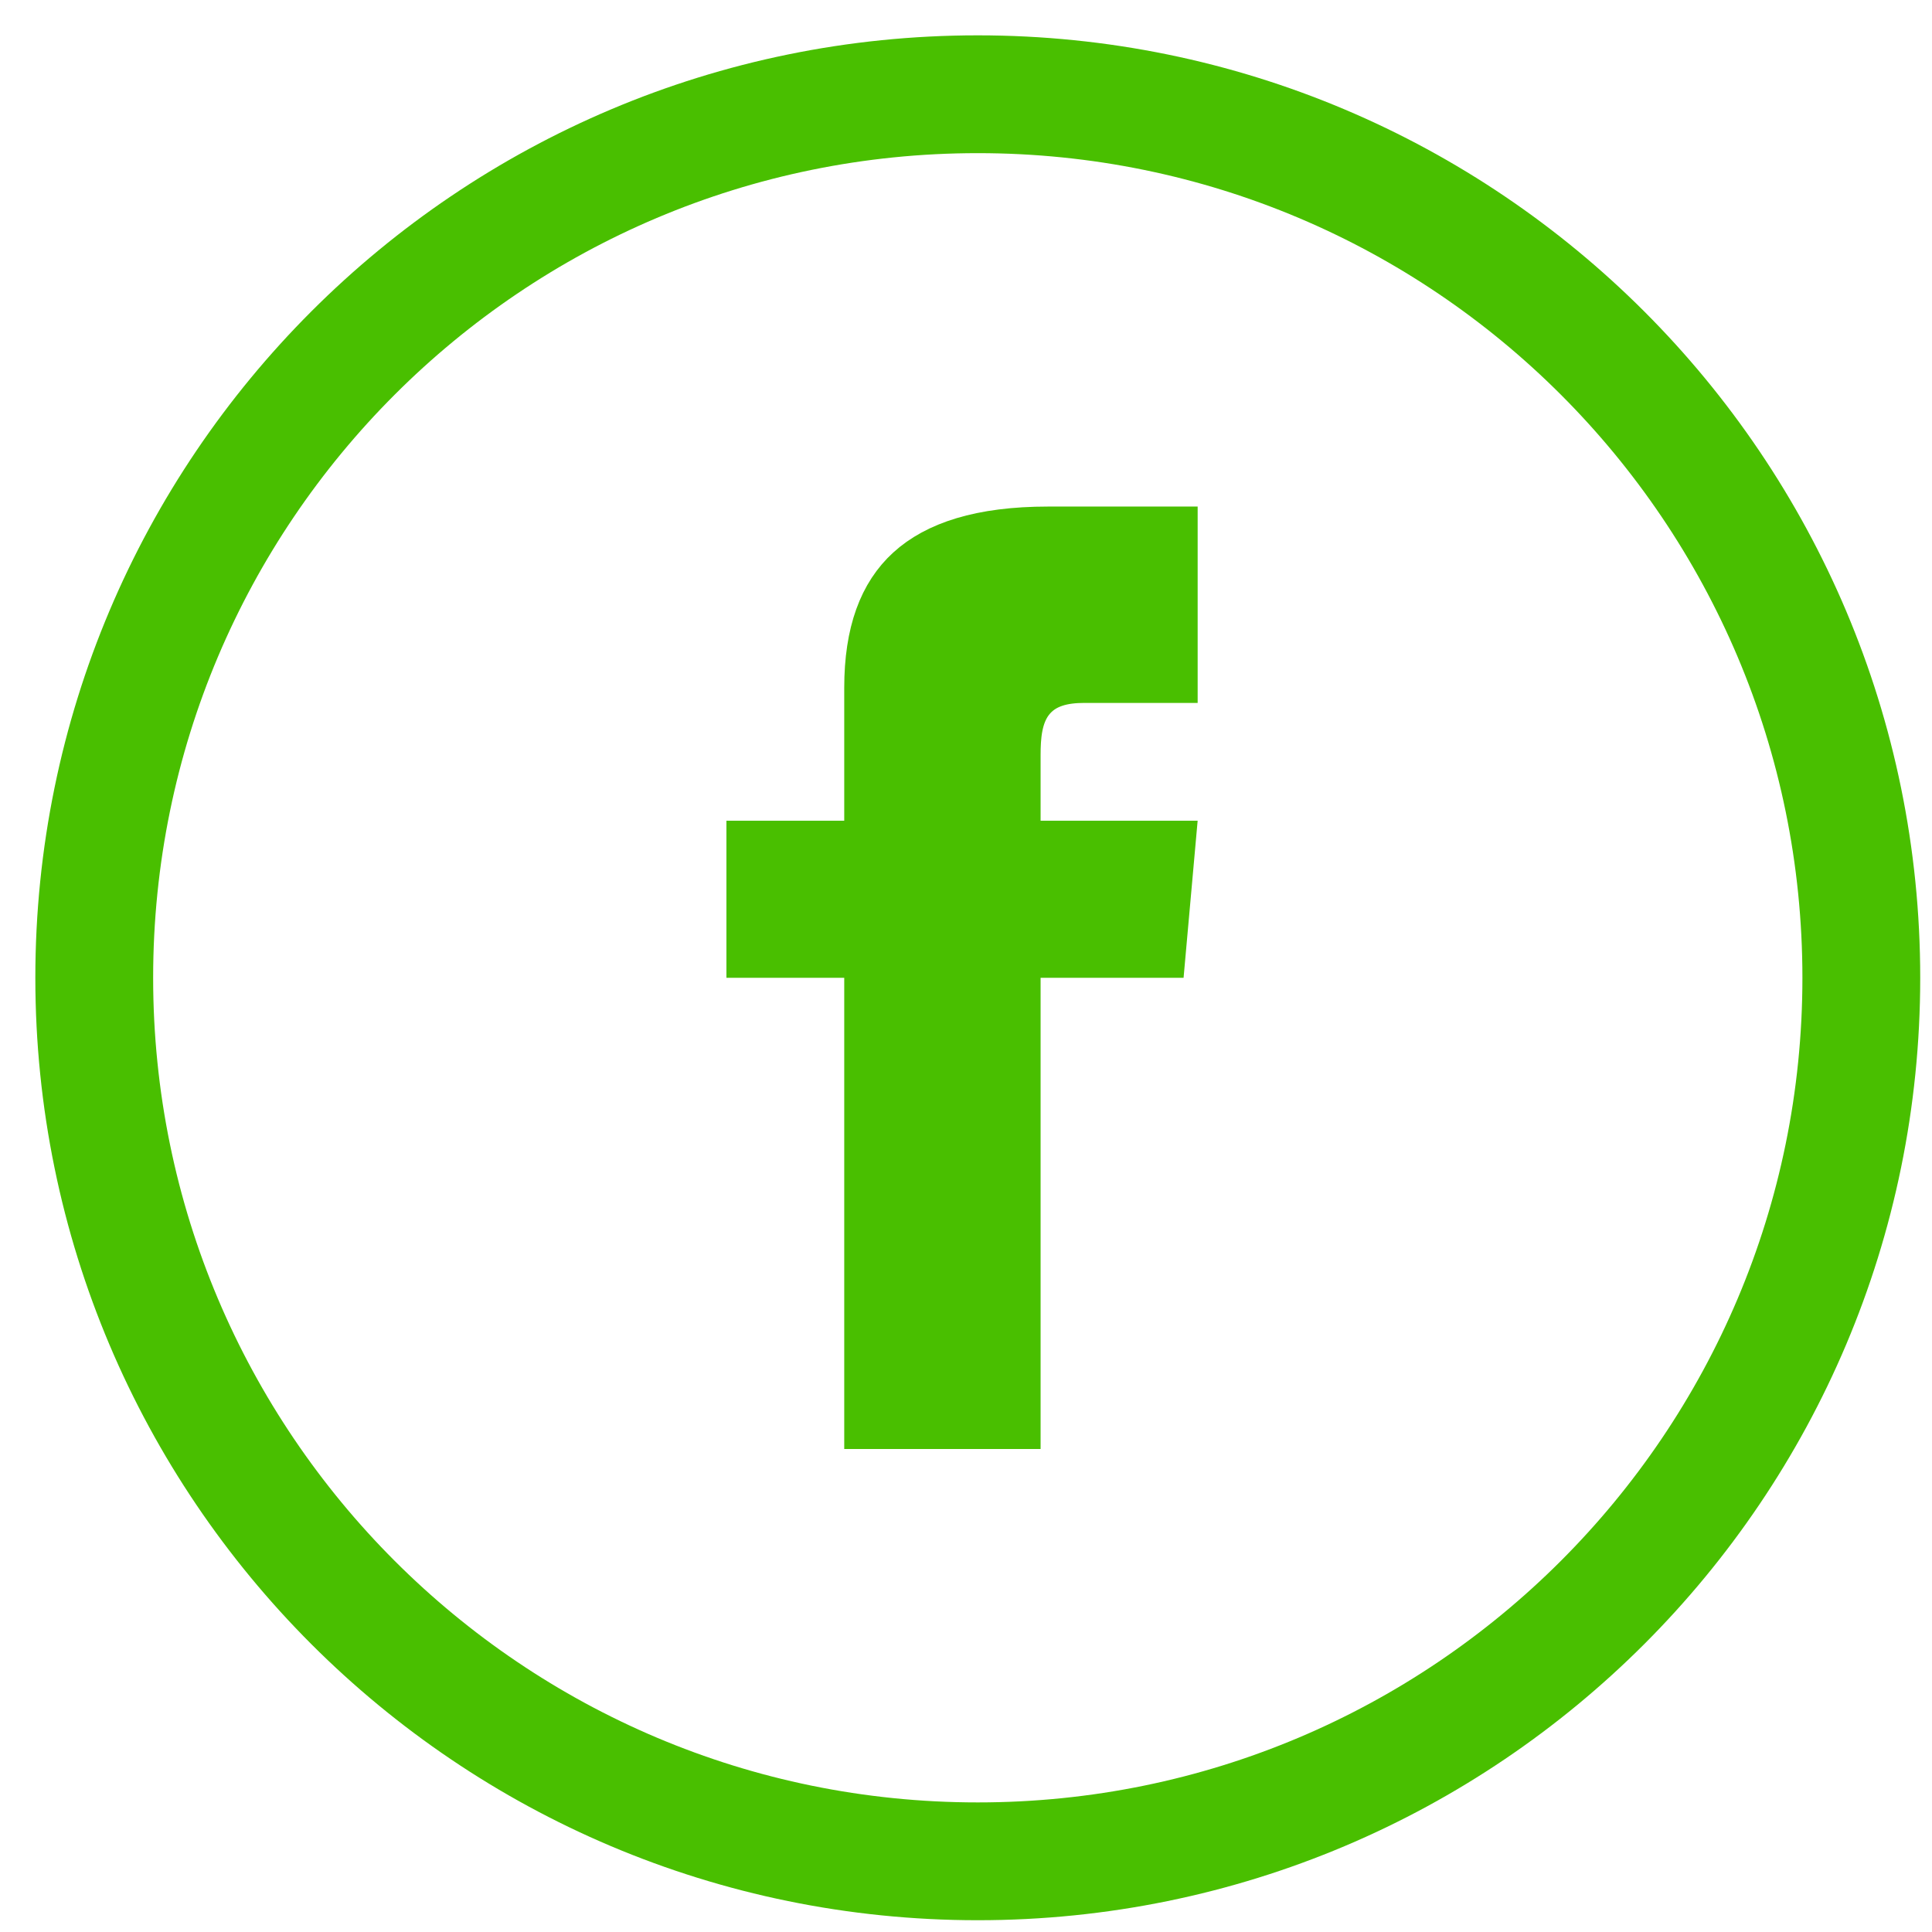
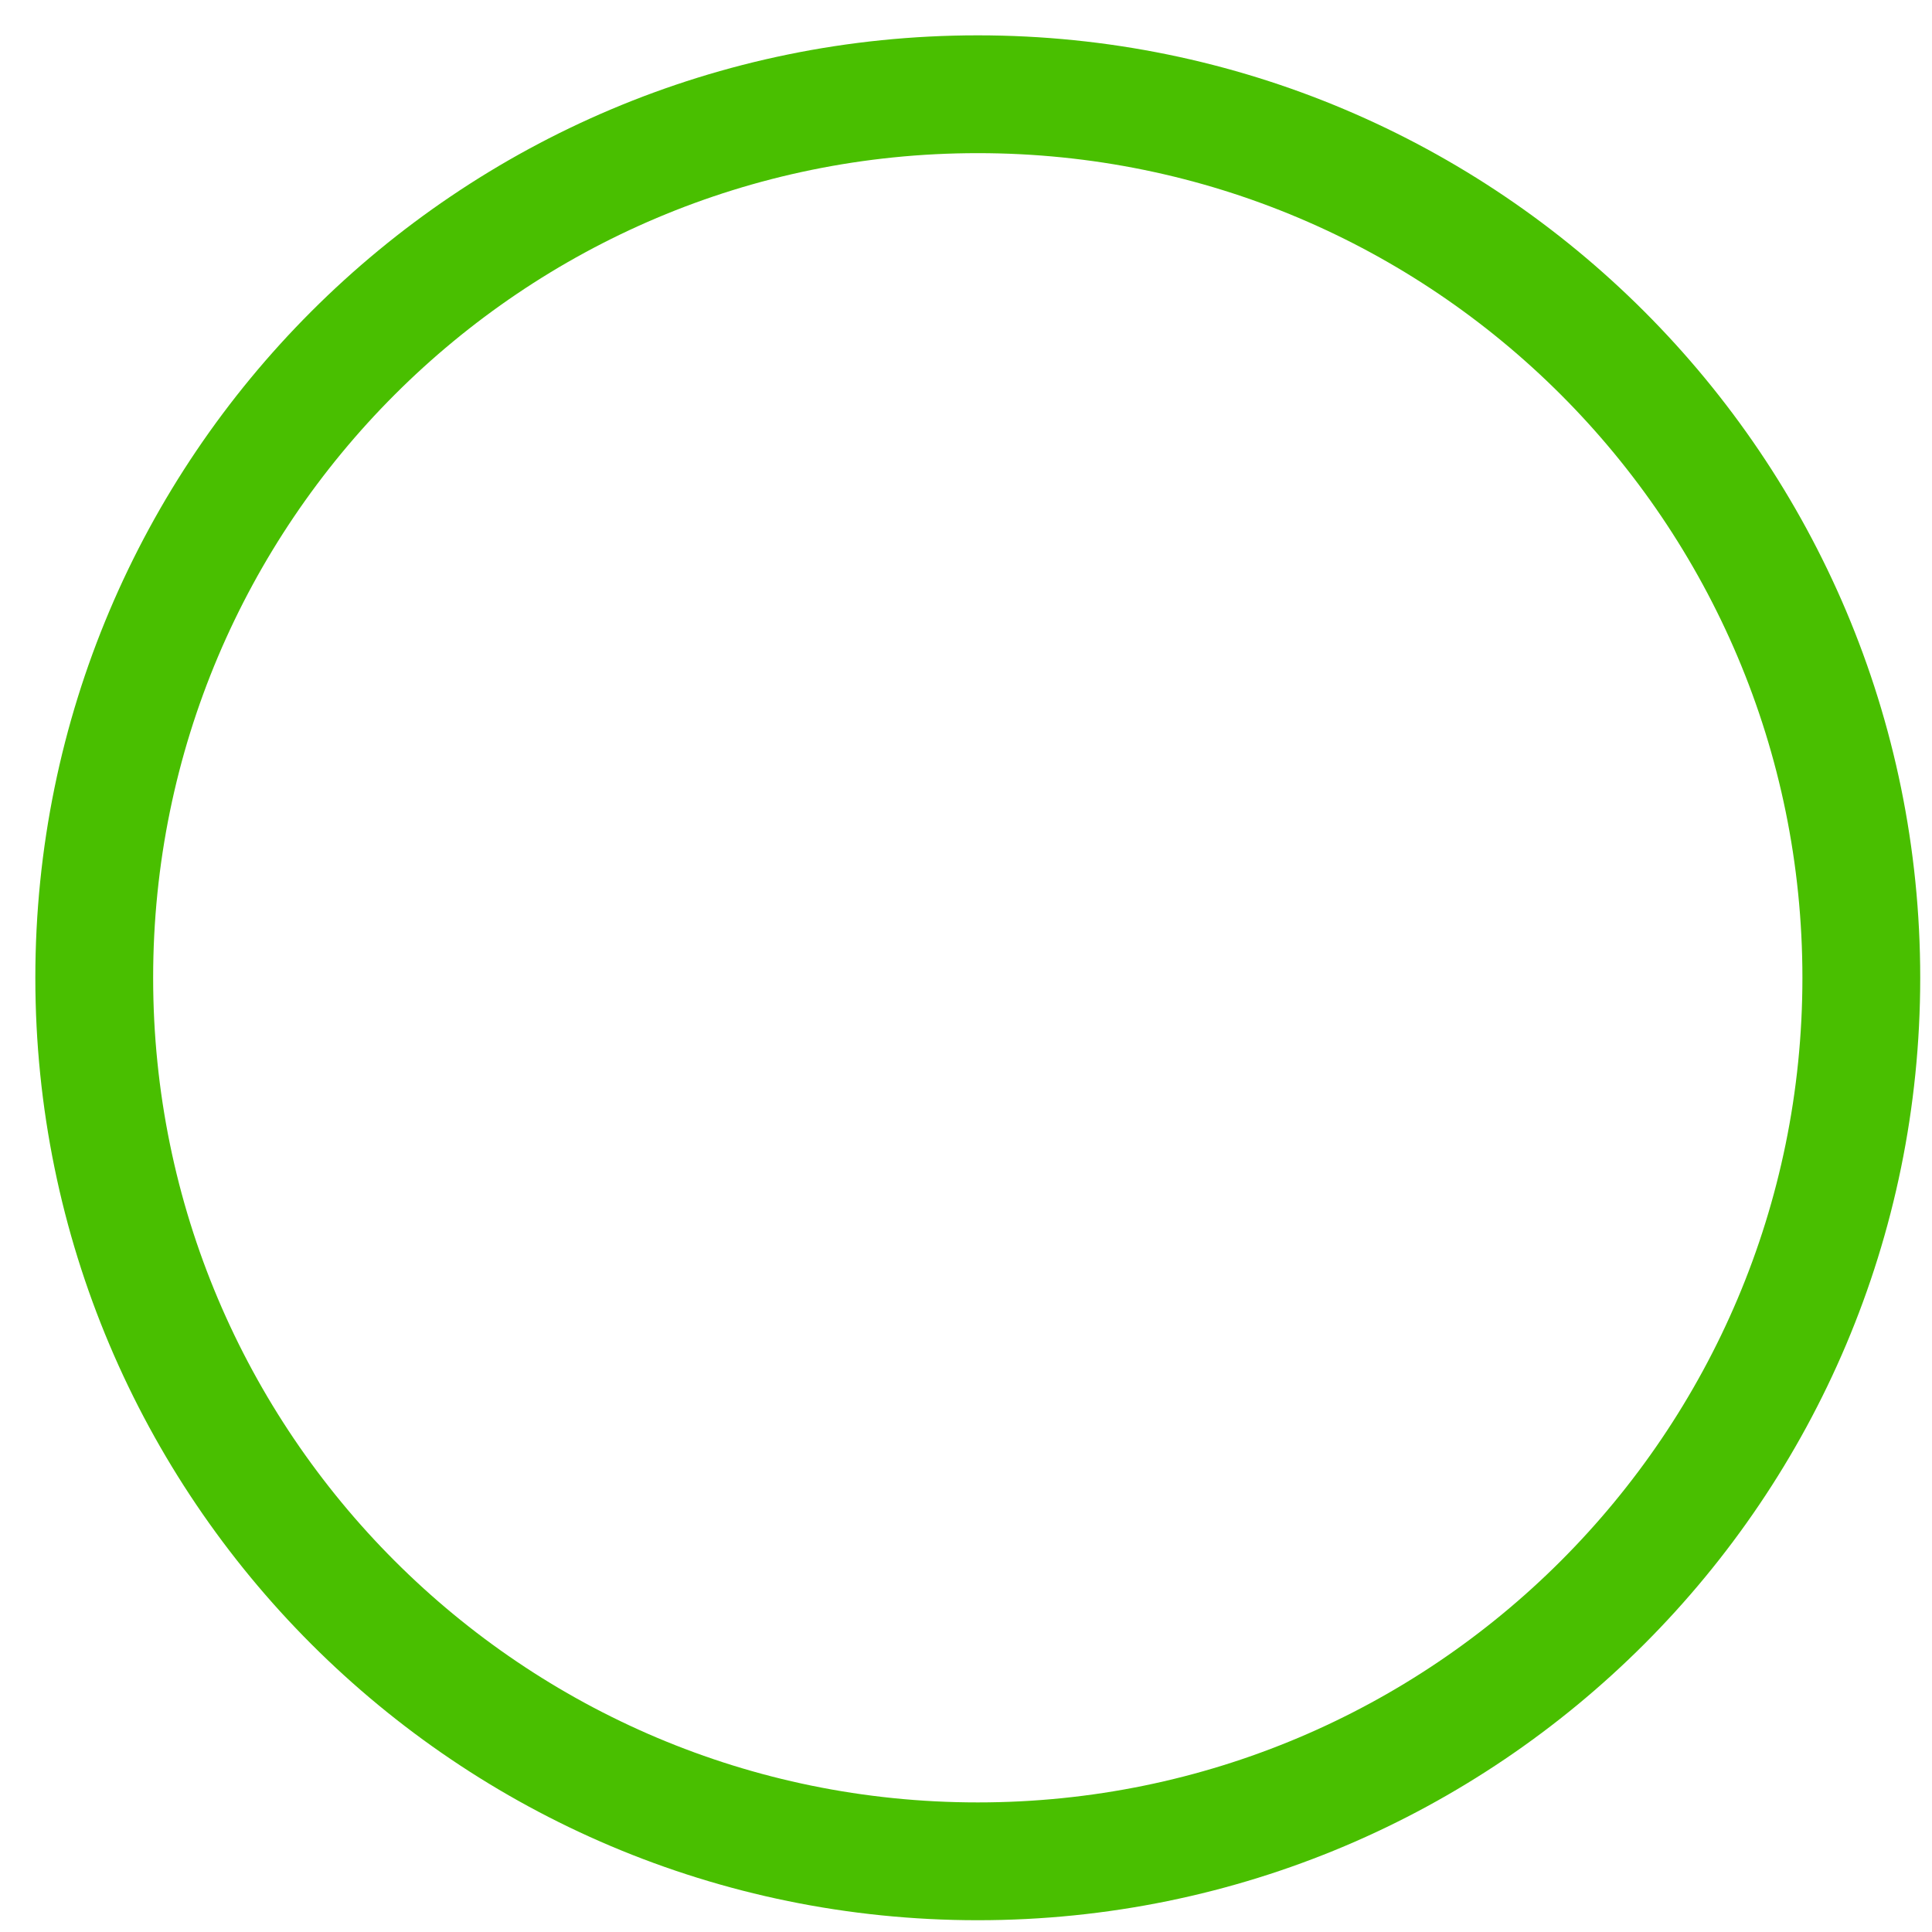
<svg xmlns="http://www.w3.org/2000/svg" width="41" height="41" viewBox="0 0 41 41" fill="none">
  <path d="M20.75 39.5C31.105 39.5 39.5 31.105 39.5 20.75C39.5 10.395 31.105 2 20.75 2C10.395 2 2 10.395 2 20.75C2 31.105 10.395 39.5 20.75 39.5Z" stroke="#49BF00" stroke-width="2.5" />
-   <path d="M17.916 17.917H18.416V17.417V14.596C18.416 13.417 18.725 12.613 19.293 12.095C19.87 11.568 20.806 11.25 22.243 11.25H24.916V14.417H23.012C22.581 14.417 22.143 14.501 21.861 14.87C21.612 15.197 21.583 15.636 21.583 16.027V17.417V17.917H22.083H24.869L24.66 20.25H22.083H21.583V20.75V30.25H18.416V20.75V20.25H17.916H15.916V17.917H17.916Z" fill="#49BF00" stroke="#49BF00" />
</svg>